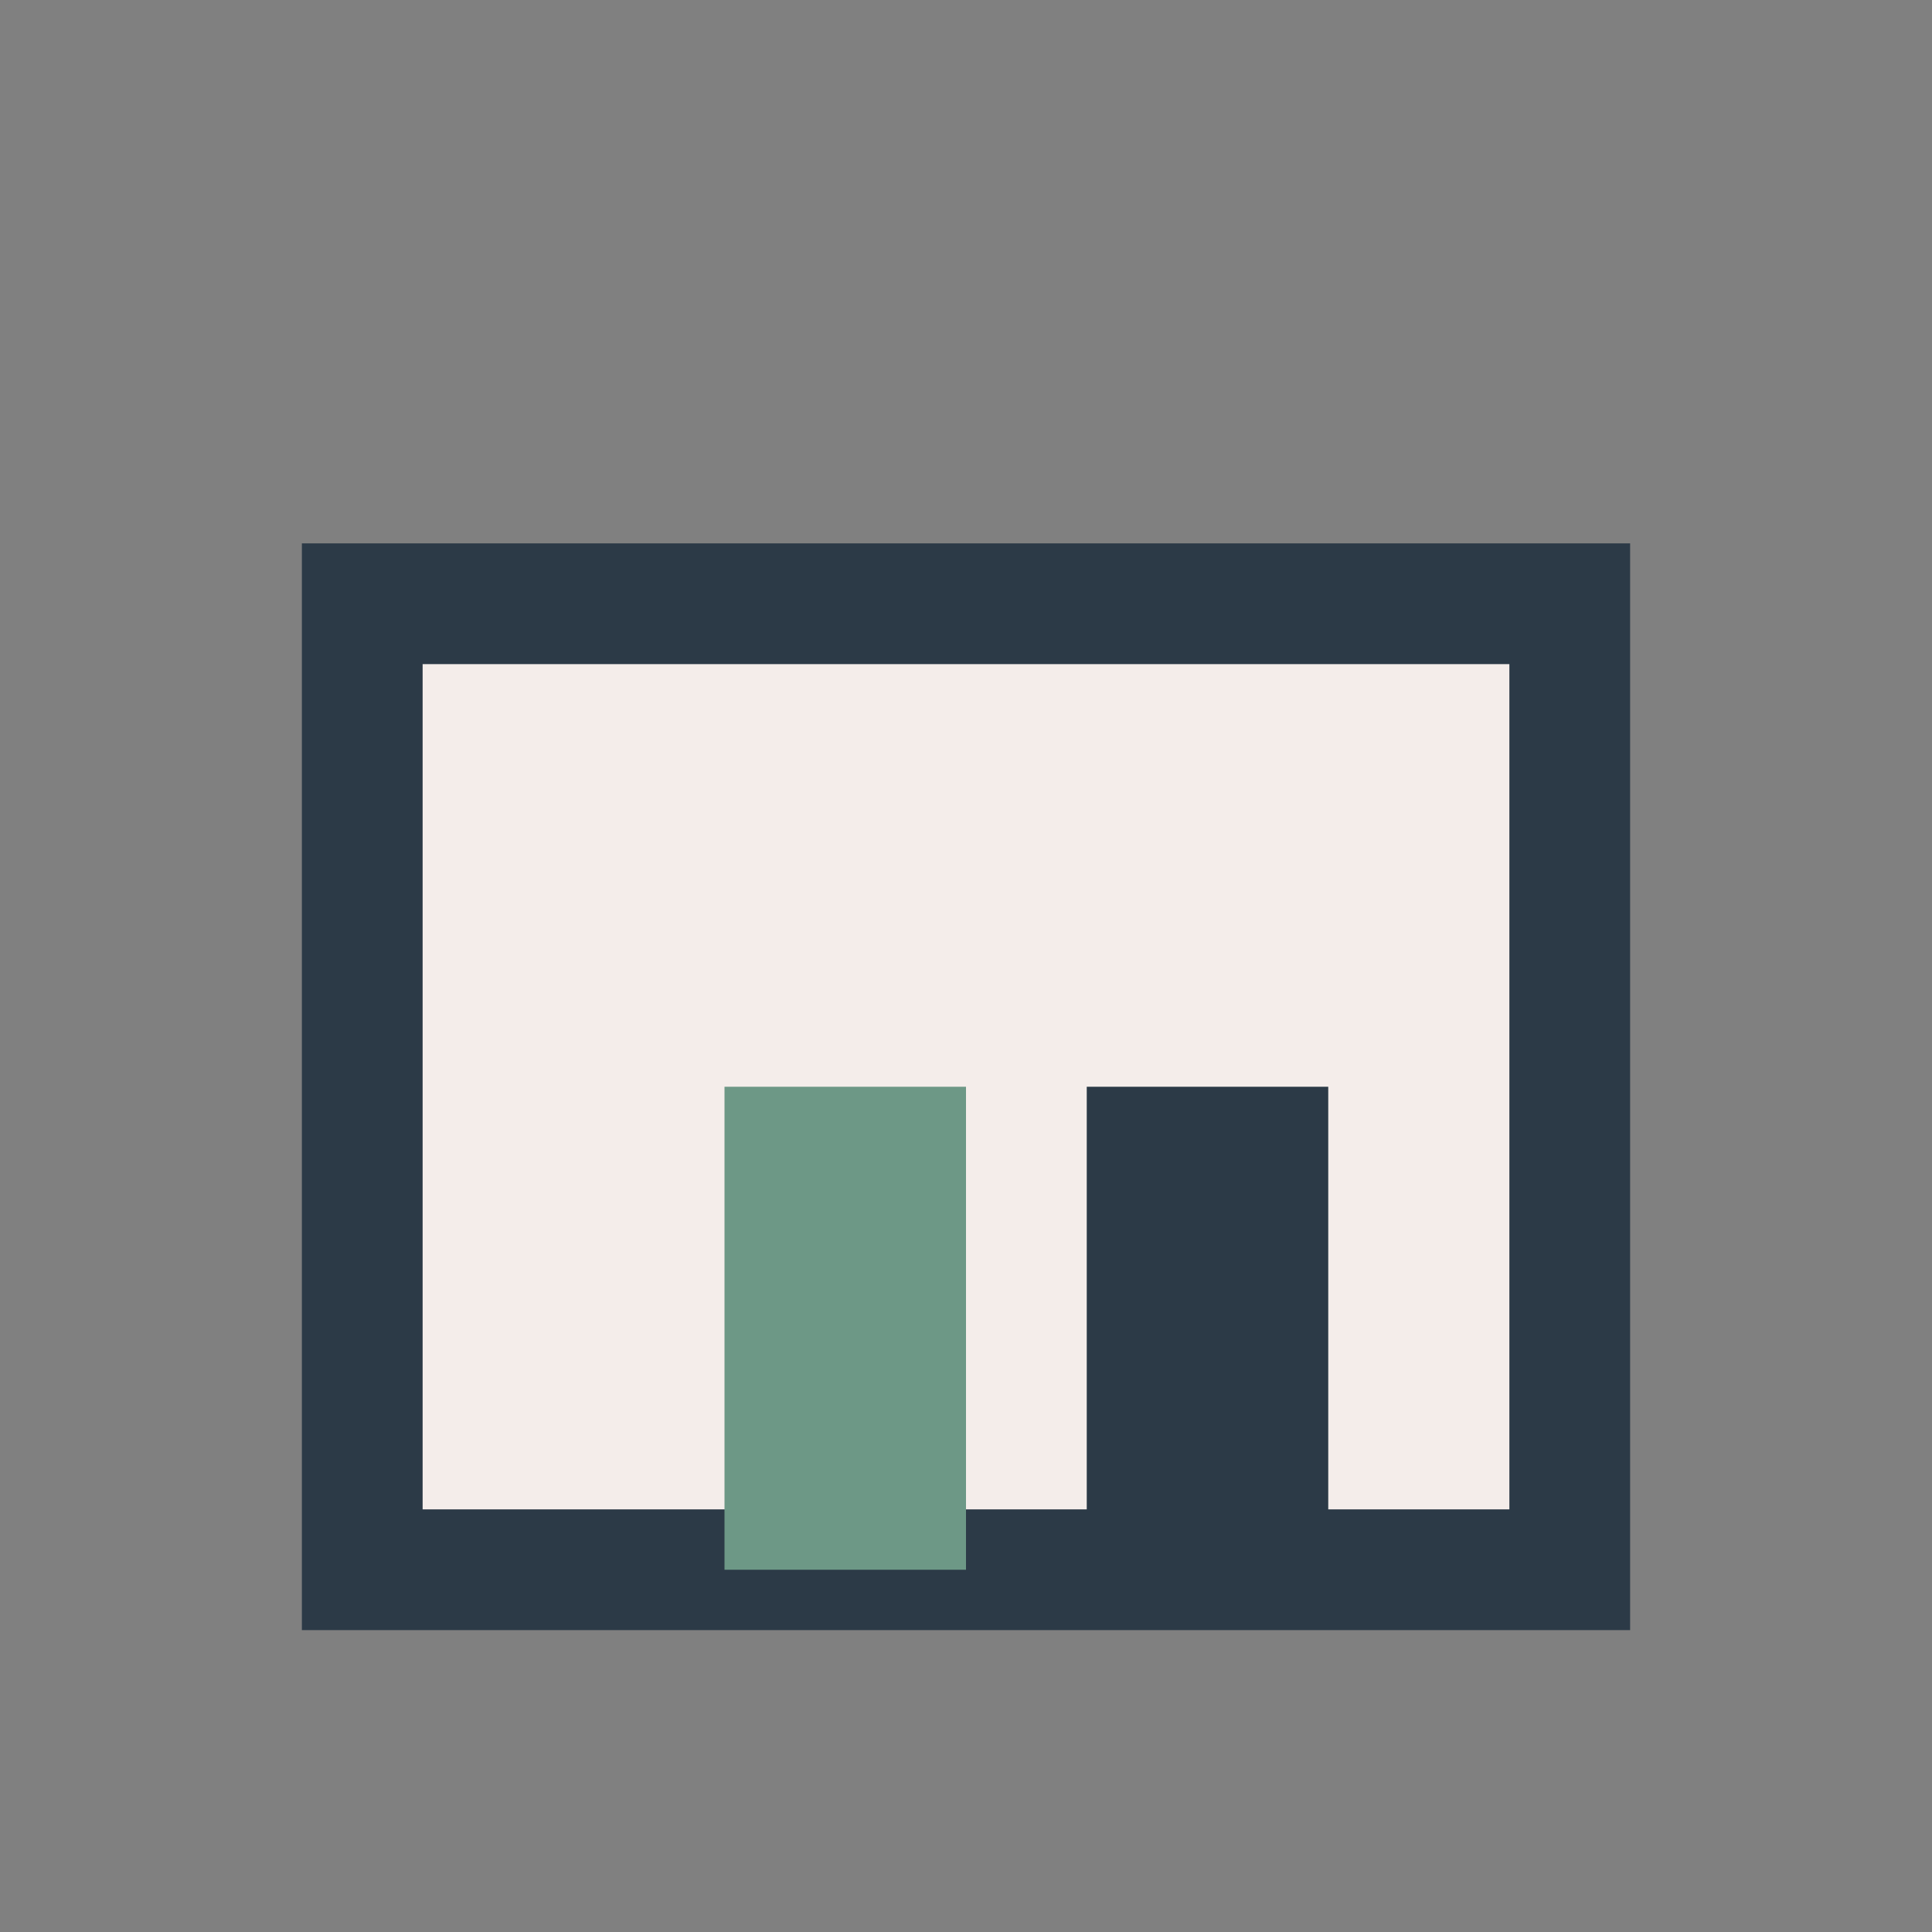
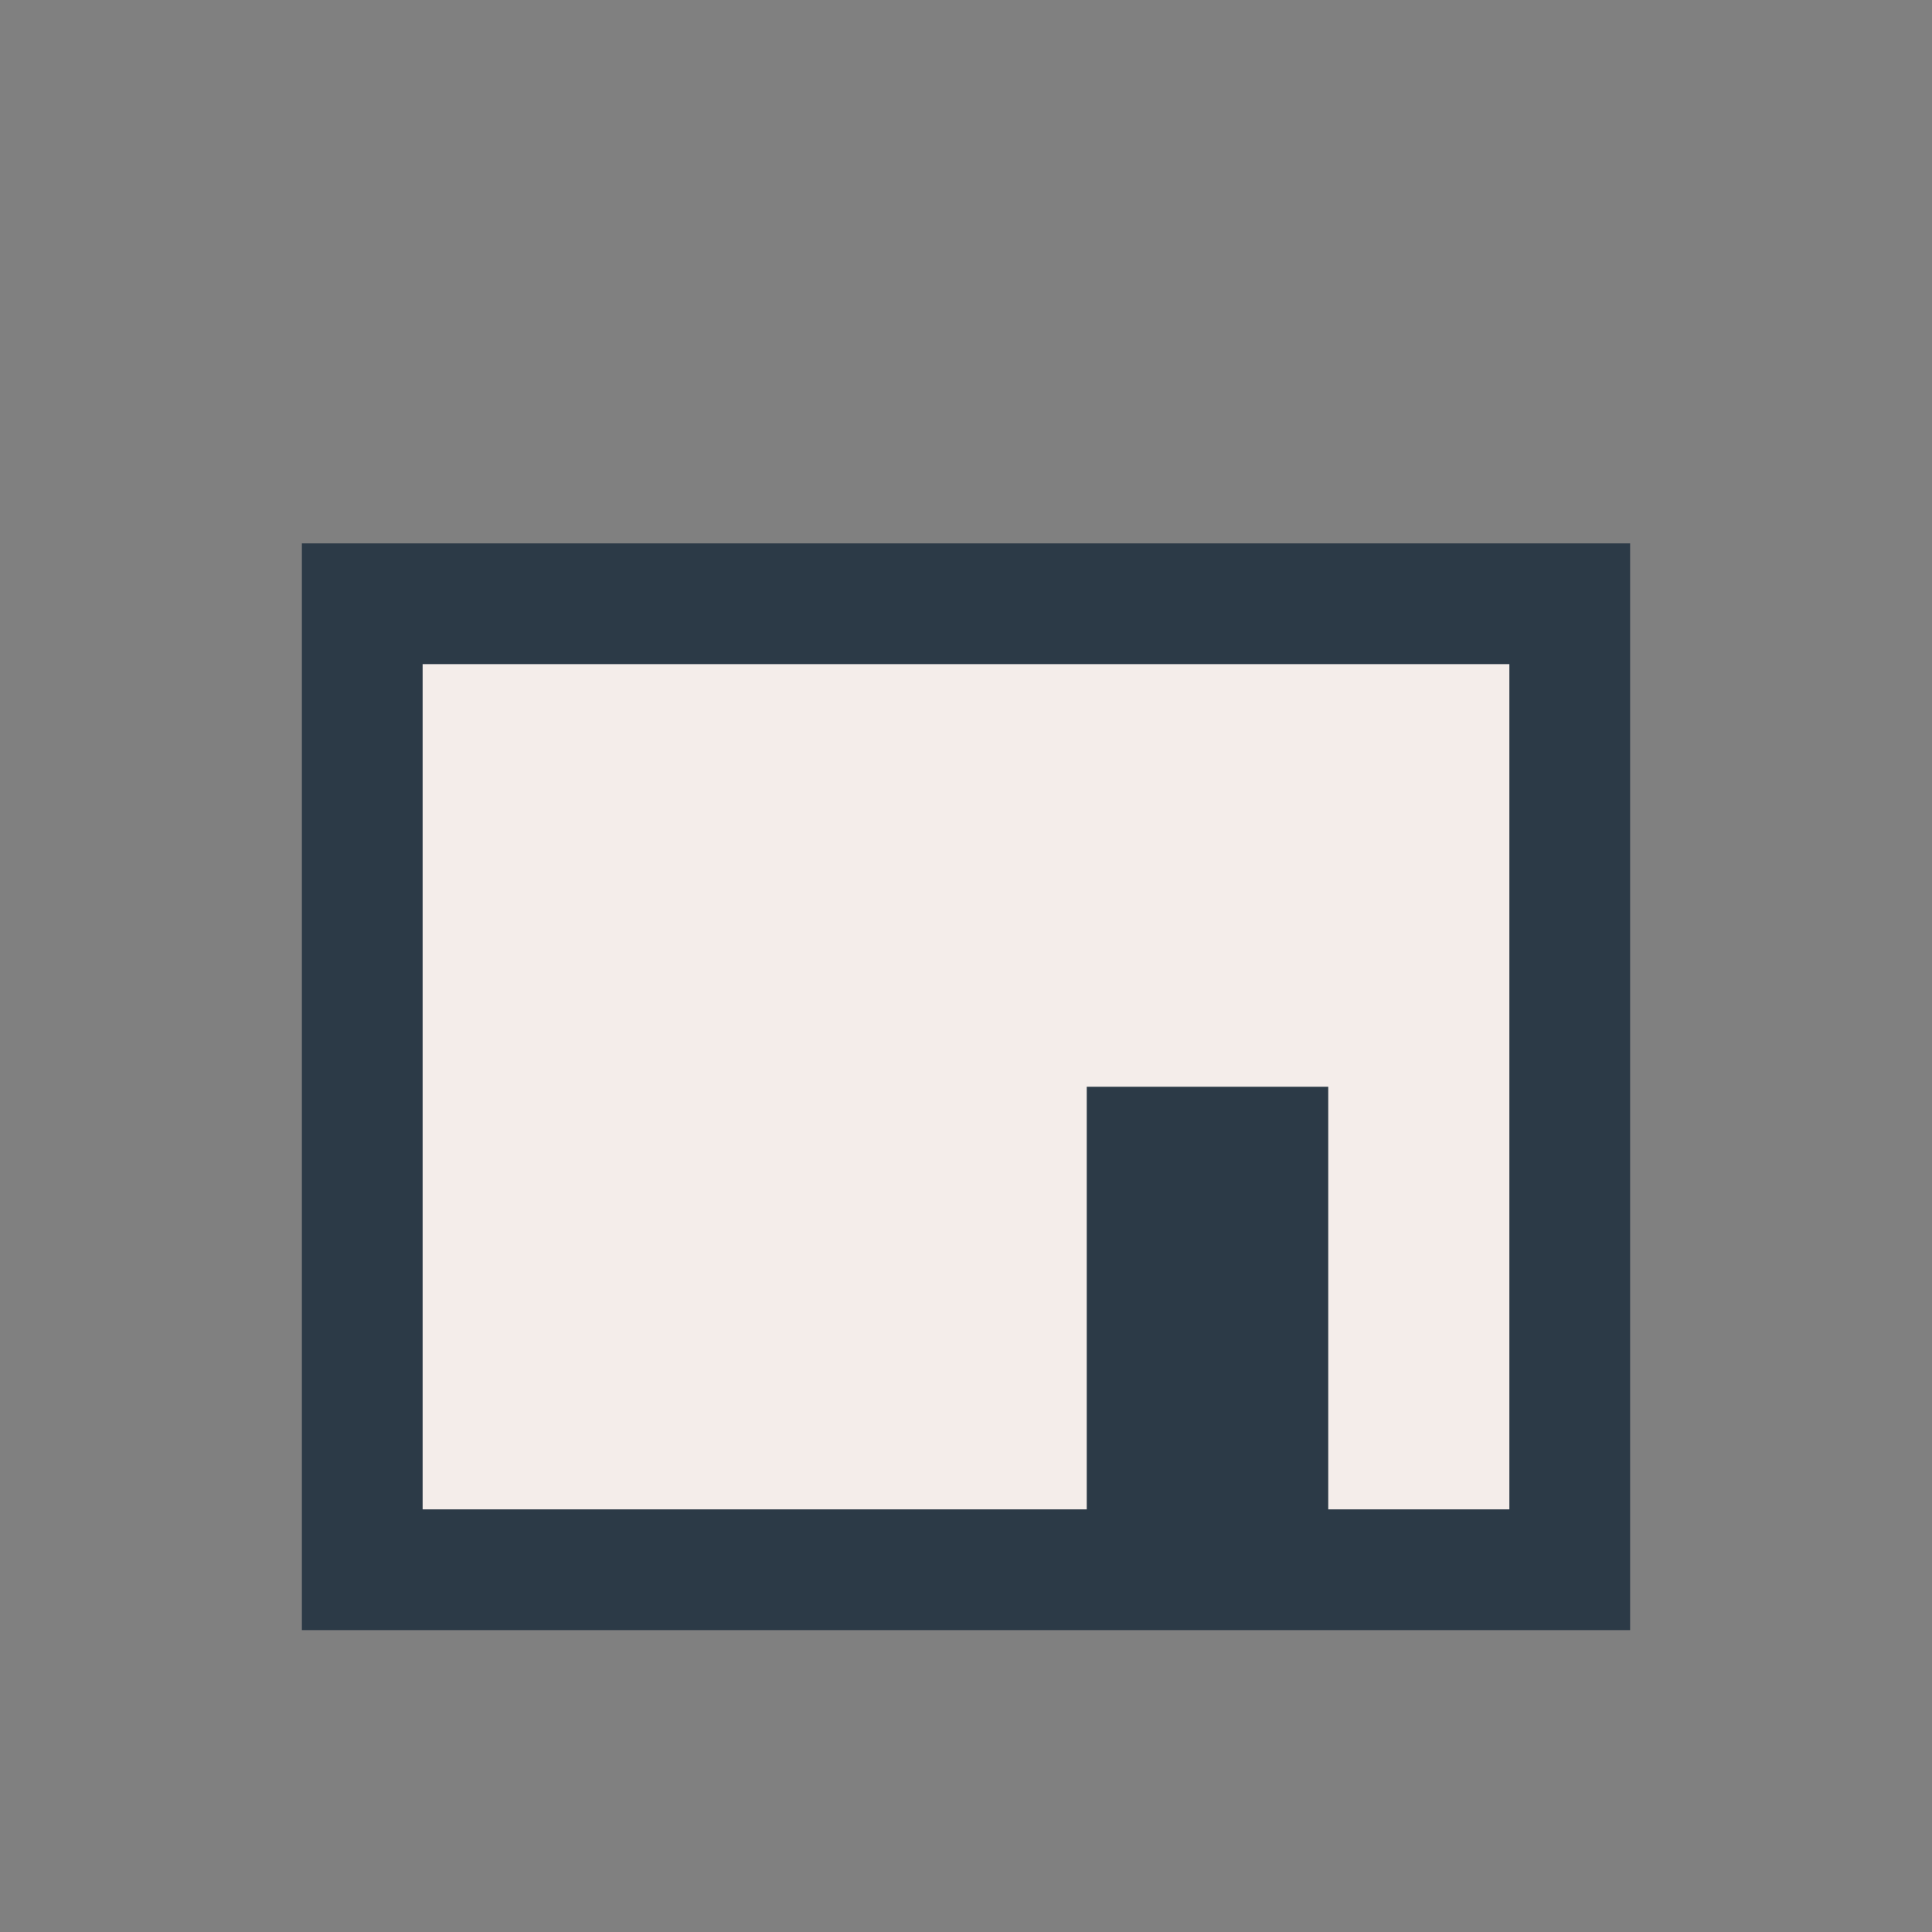
<svg xmlns="http://www.w3.org/2000/svg" width="32" height="32" viewBox="0 0 32 32">
  <rect x="0" y="0" width="32" height="32" fill="#808080" stroke="none" />
  <rect x="6" y="10" width="20" height="16" fill="#F4EDEA" stroke="#2C3A47" stroke-width="2" />
-   <rect x="12" y="18" width="4" height="8" fill="#6D9886" />
  <rect x="18" y="18" width="4" height="8" fill="#2C3A47" />
</svg>